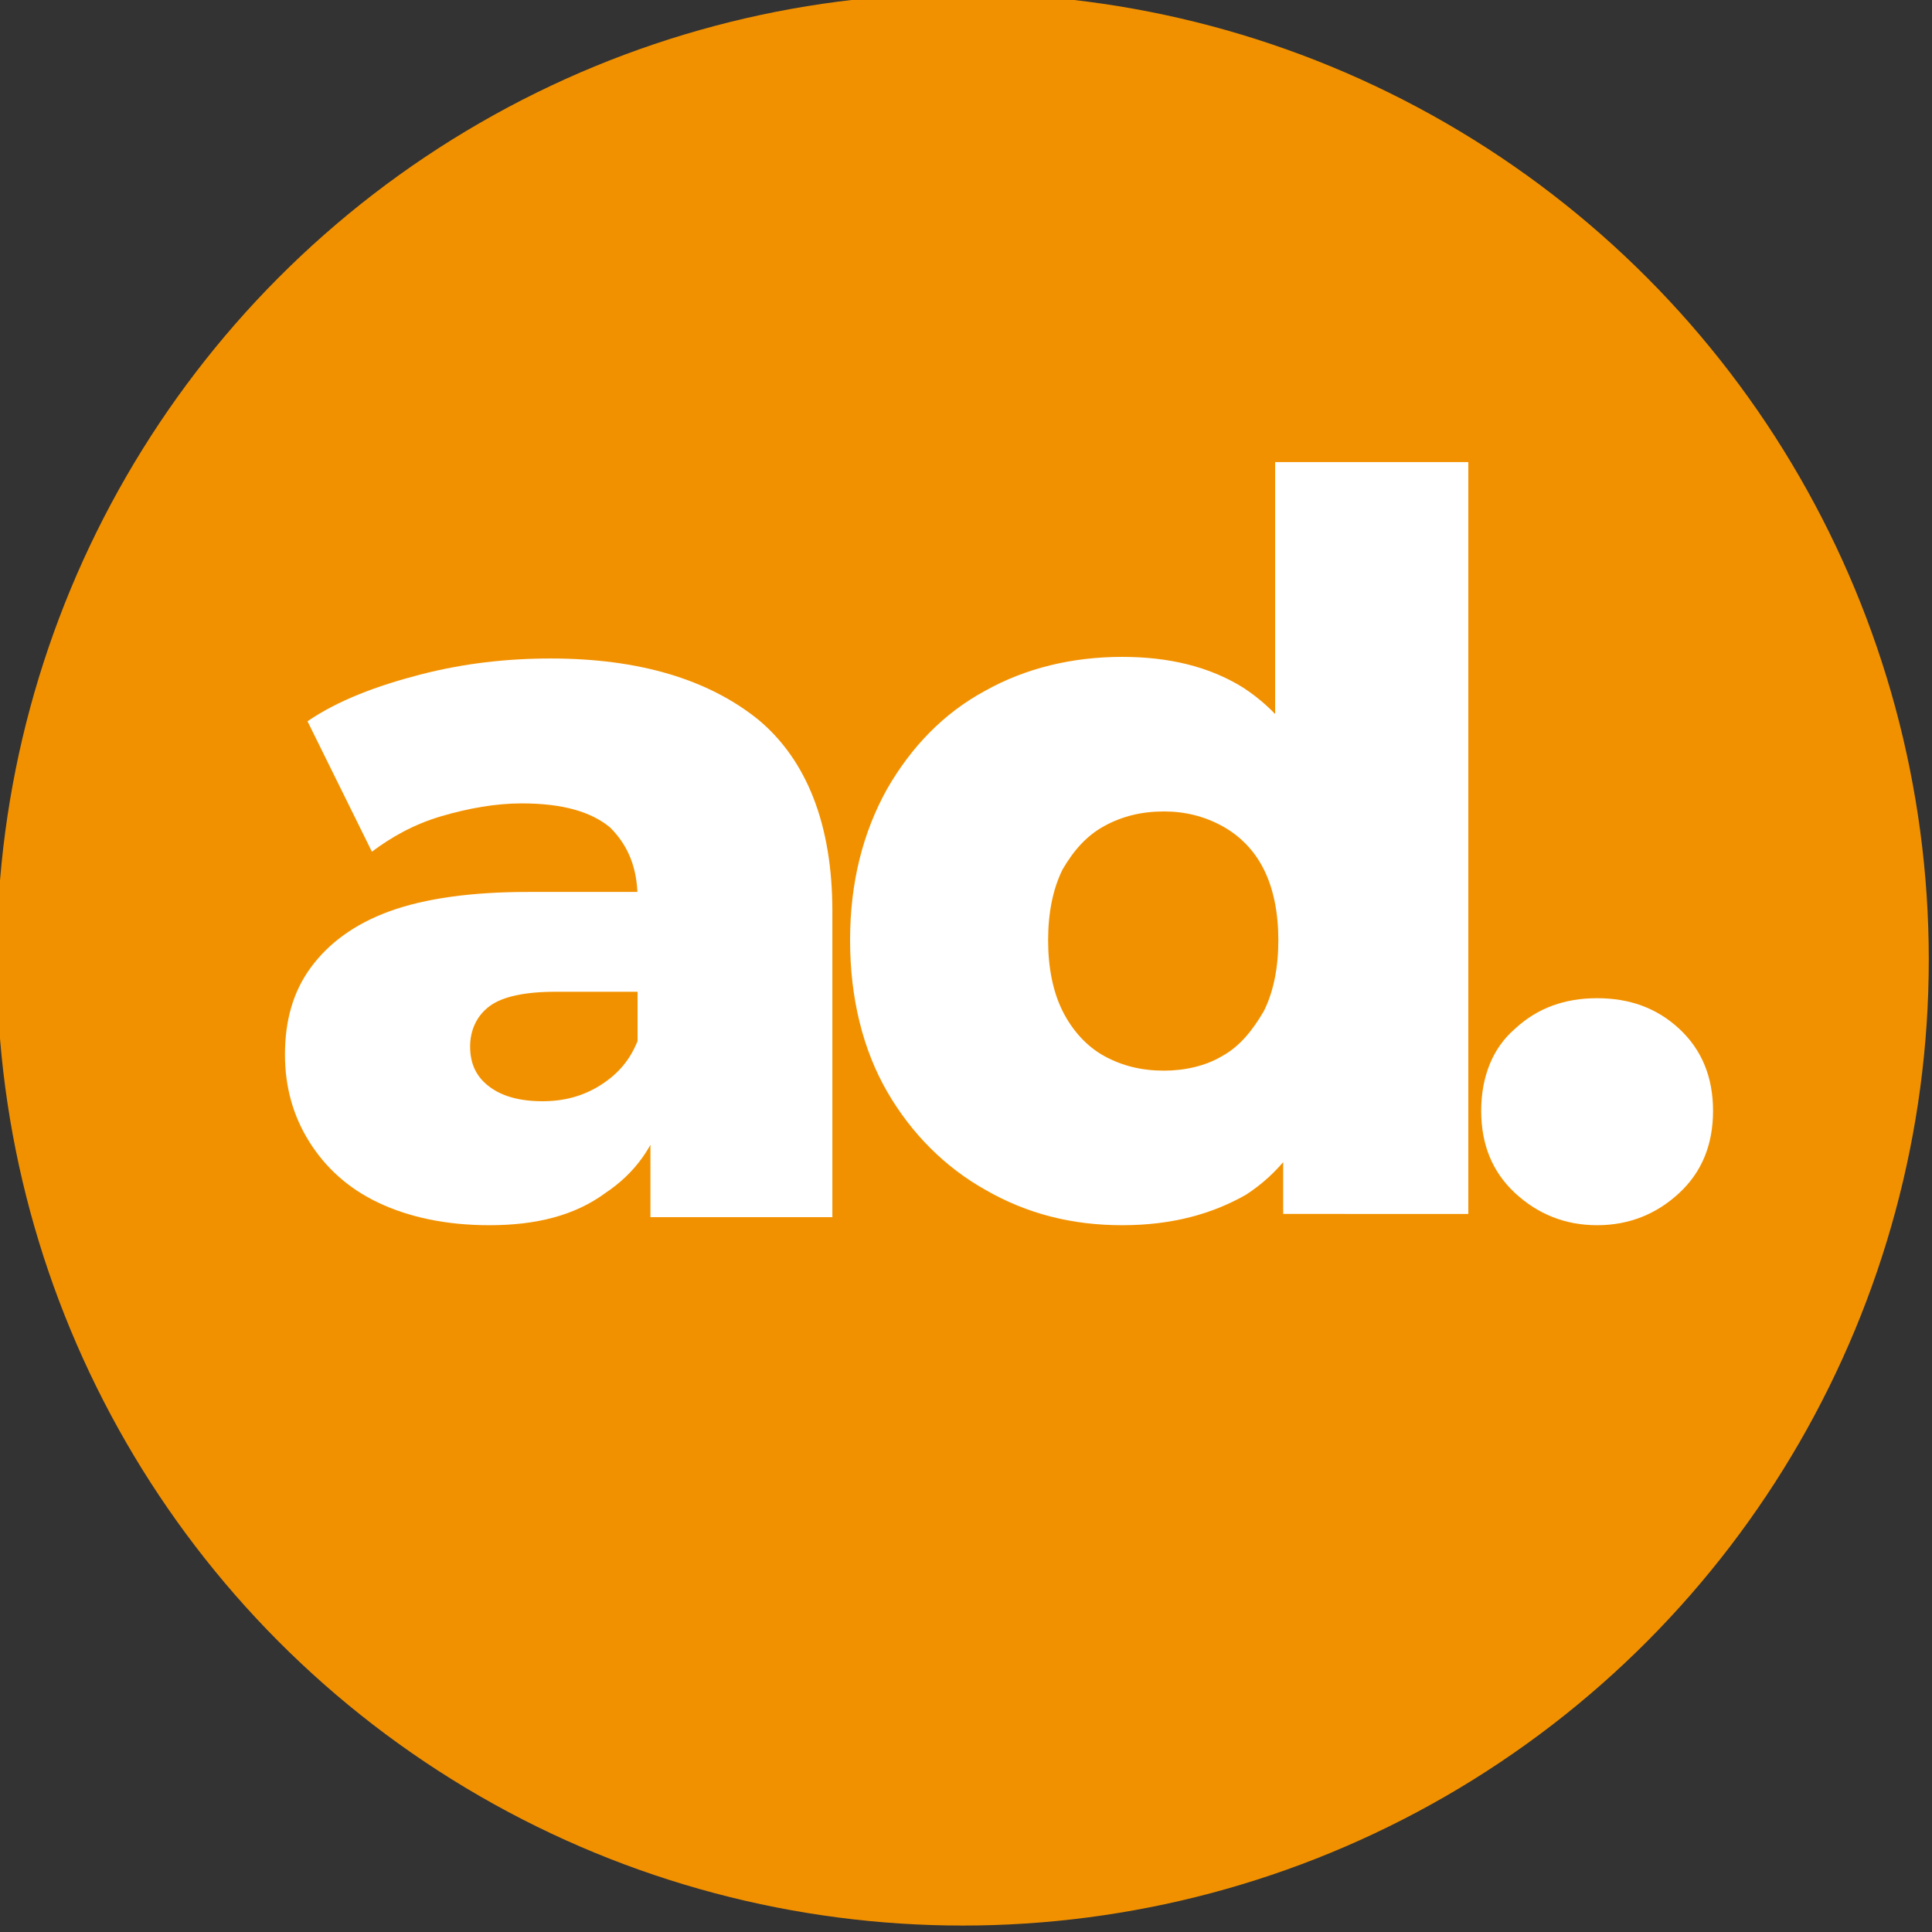
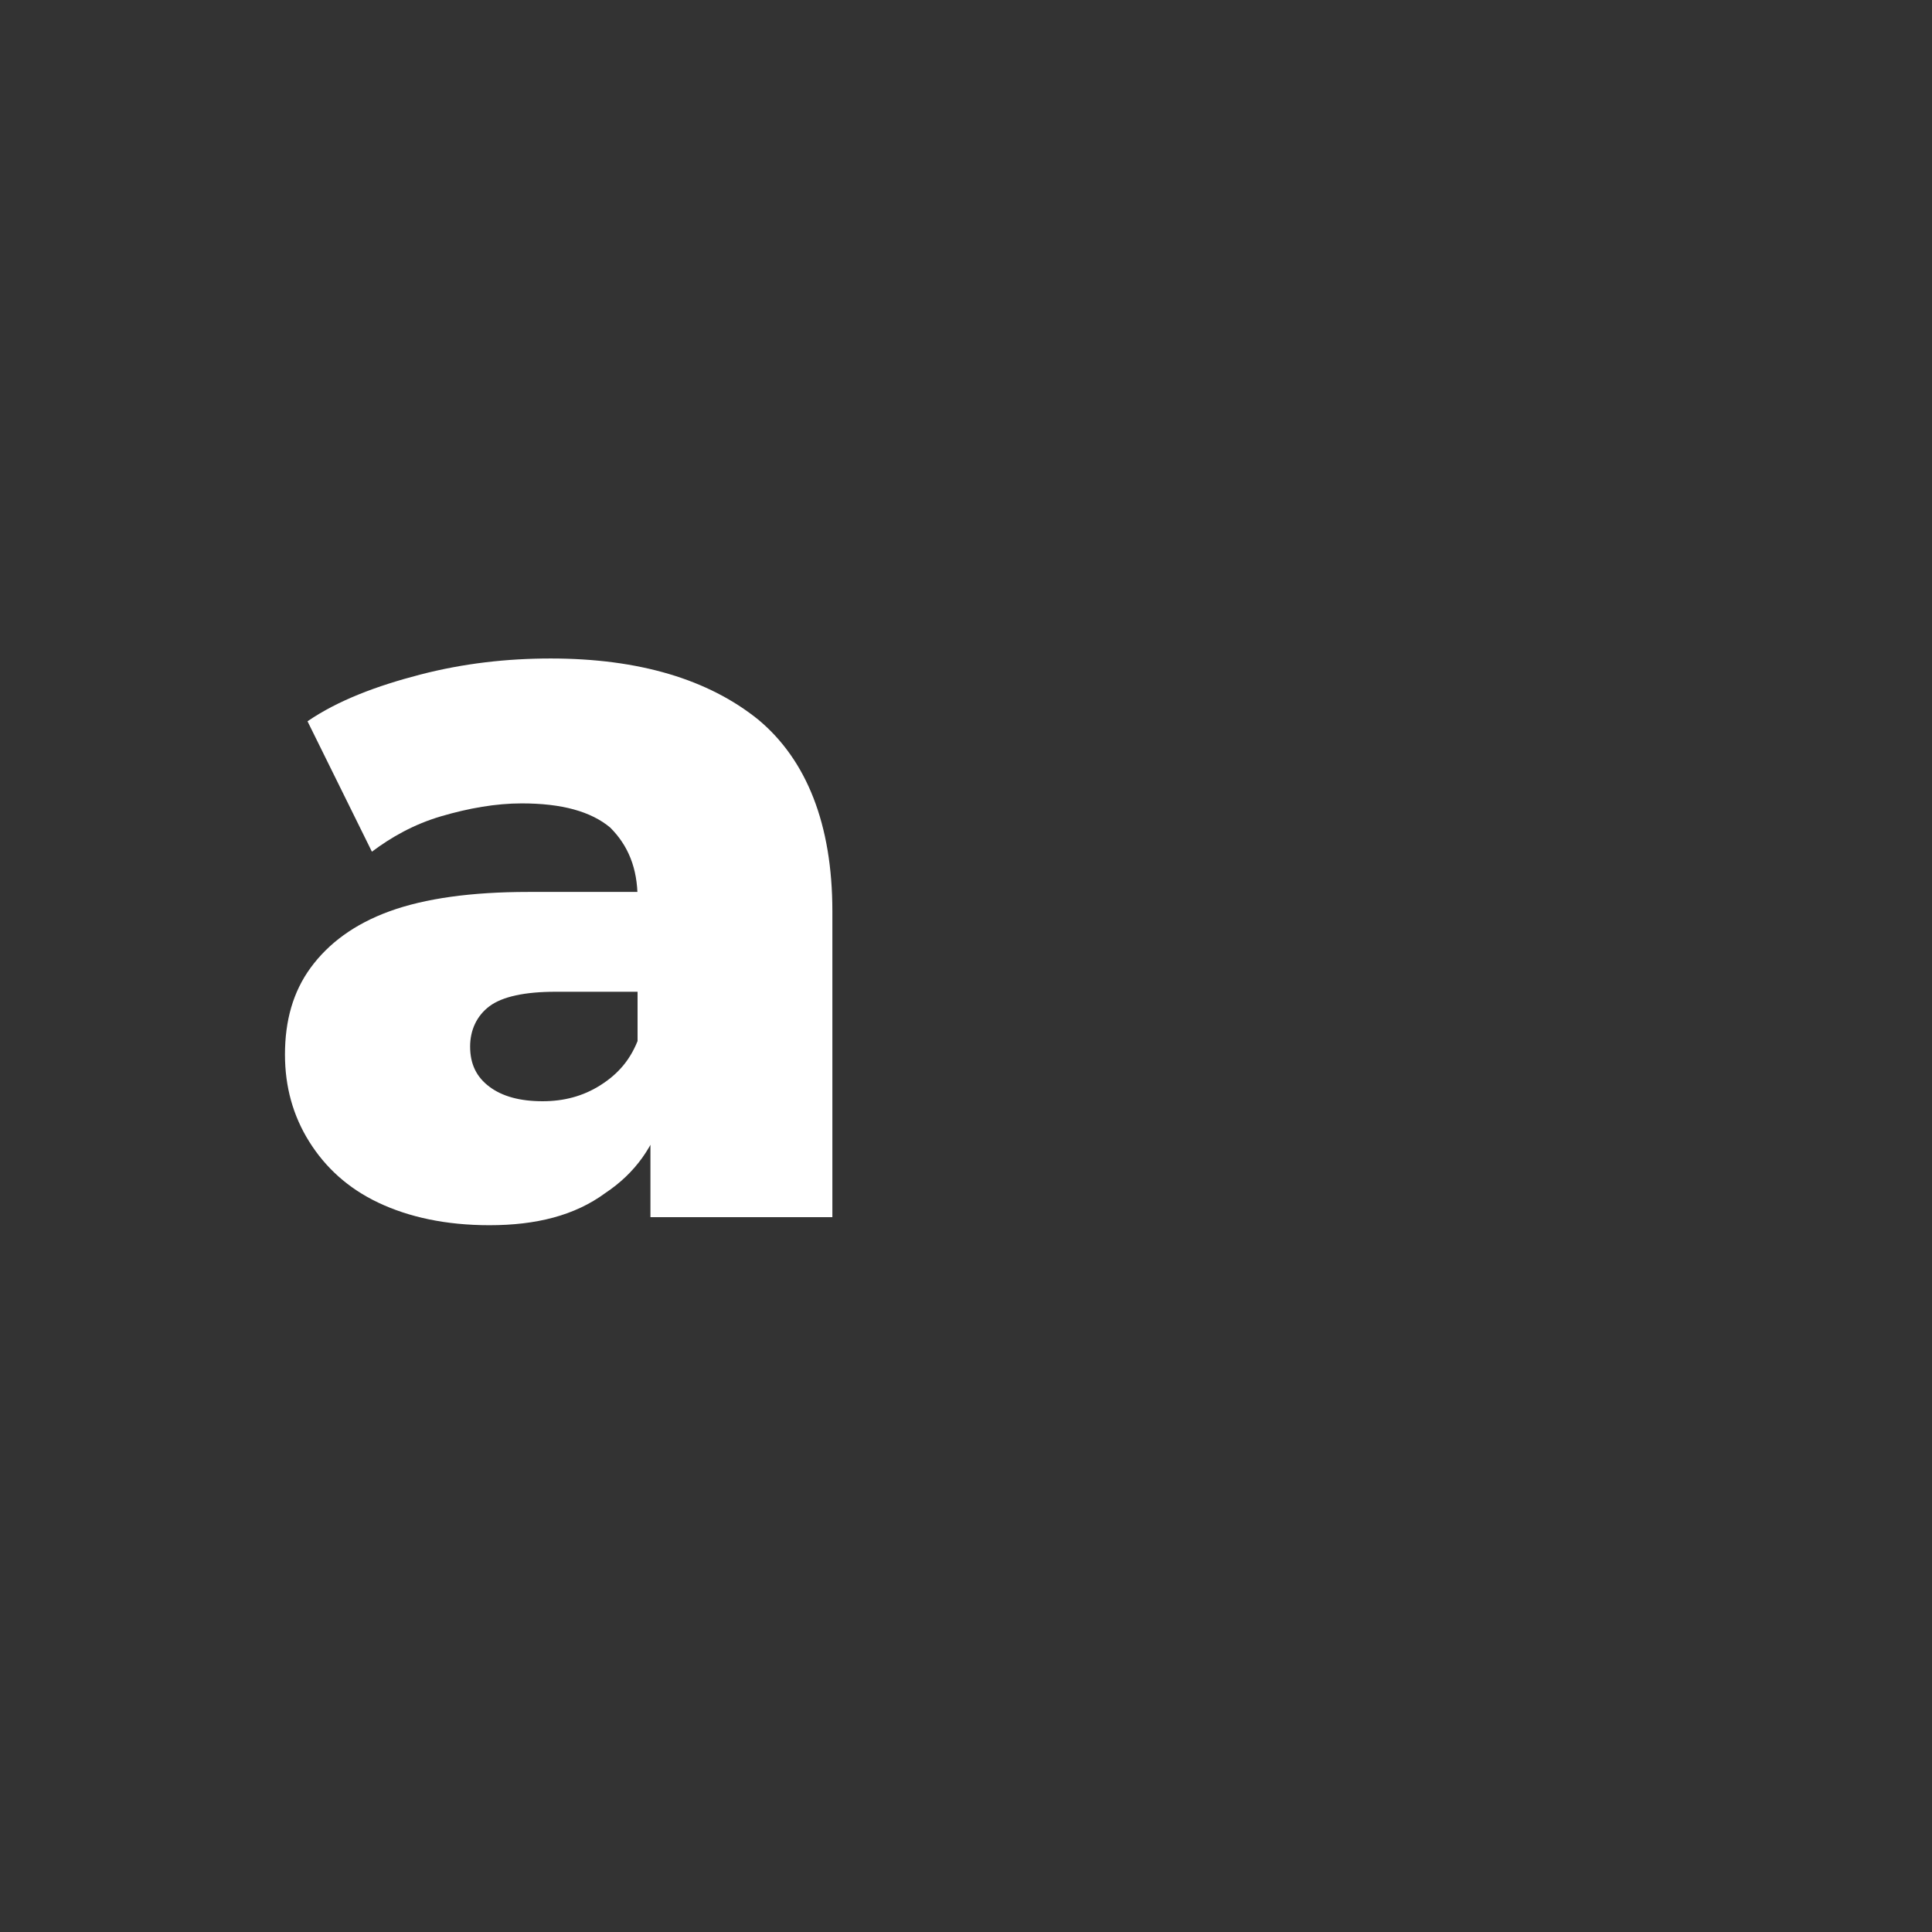
<svg xmlns="http://www.w3.org/2000/svg" version="1.1" id="Capa_1" x="0px" y="0px" width="120px" height="120px" viewBox="0 0 120 120" style="enable-background:new 0 0 120 120;" xml:space="preserve">
  <rect x="0" y="0" width="120" height="120" fill="#333333" stroke="none" />
  <style type="text/css">
	.Sombra_x0020_paralela{fill:none;}
	.Esquinas_x0020_redondeadas_x0020_2_x0020_pt_x002E_{fill:#FFFFFF;stroke:#1D1D1B;stroke-miterlimit:10;}
	.Reflejo_x0020_vivo_x0020_X{fill:none;}
	.Bisel_x0020_suave{fill:url(#SVGID_1_);}
	.Atardecer{fill:#FFFFFF;}
	.Follaje_GS{fill:#FFDD00;}
	.Pompadour_GS{fill-rule:evenodd;clip-rule:evenodd;fill:#51AEE2;}
	.st0{fill:#F29100;}
	.st1{fill:#FFFFFF;}
</style>
  <linearGradient id="SVGID_1_" gradientUnits="userSpaceOnUse" x1="0" y1="0" x2="0.707" y2="0.707">
    <stop offset="0" style="stop-color:#E6E6EB" />
    <stop offset="0.175" style="stop-color:#E2E2E7" />
    <stop offset="0.355" style="stop-color:#D6D6DB" />
    <stop offset="0.537" style="stop-color:#C2C3C6" />
    <stop offset="0.72" style="stop-color:#A5A7A9" />
    <stop offset="0.903" style="stop-color:#818485" />
    <stop offset="1" style="stop-color:#6B6E6E" />
  </linearGradient>
-   <circle class="st0" cx="59.8" cy="59.6" r="60" />
  <g>
    <path class="st1" d="M30.4,76.1c-2.7,0-5-0.5-6.9-1.4c-1.9-0.9-3.3-2.2-4.3-3.8c-1-1.6-1.5-3.4-1.5-5.4c0-2.1,0.5-3.9,1.6-5.4   c1.1-1.5,2.7-2.7,4.9-3.5c2.2-0.8,5.1-1.2,8.6-1.2h8.1v6.2h-6.4c-1.9,0-3.3,0.3-4.1,0.9c-0.8,0.6-1.2,1.5-1.2,2.5   c0,1.1,0.4,1.9,1.2,2.5c0.8,0.6,1.9,0.9,3.3,0.9c1.3,0,2.5-0.3,3.6-1c1.1-0.7,1.9-1.6,2.4-3l1.6,4.4c-0.6,2.4-1.9,4.1-3.7,5.3   C35.7,75.5,33.3,76.1,30.4,76.1z M40.4,75.5v-6.4l-0.8-1.6V55.8c0-1.9-0.6-3.3-1.7-4.4c-1.2-1-3-1.5-5.5-1.5c-1.6,0-3.3,0.3-5,0.8   c-1.7,0.5-3.1,1.3-4.3,2.2l-4-8.1c1.9-1.3,4.3-2.2,7-2.9c2.7-0.7,5.4-1,8.1-1c5.5,0,9.8,1.3,12.9,3.8c3,2.5,4.6,6.5,4.6,11.9v19   H40.4z" />
-     <path class="st1" d="M69.7,76.1c-3.1,0-5.9-0.7-8.5-2.2c-2.5-1.4-4.6-3.5-6.1-6.1c-1.5-2.6-2.3-5.8-2.3-9.4c0-3.6,0.8-6.7,2.3-9.4   c1.5-2.6,3.5-4.7,6.1-6.1c2.5-1.4,5.4-2.1,8.5-2.1c2.9,0,5.4,0.6,7.5,1.9c2,1.3,3.6,3.2,4.6,5.8c1,2.6,1.6,5.9,1.6,9.9   c0,4.1-0.5,7.4-1.5,10c-1,2.6-2.5,4.5-4.5,5.8C75.3,75.4,72.8,76.1,69.7,76.1z M72.3,66.5c1.3,0,2.6-0.3,3.6-0.9   c1.1-0.6,1.9-1.6,2.6-2.8c0.6-1.2,0.9-2.7,0.9-4.4c0-1.7-0.3-3.2-0.9-4.4c-0.6-1.2-1.5-2.1-2.6-2.7c-1.1-0.6-2.3-0.9-3.6-0.9   c-1.4,0-2.6,0.3-3.7,0.9c-1.1,0.6-1.9,1.5-2.6,2.7c-0.6,1.2-0.9,2.7-0.9,4.4c0,1.7,0.3,3.2,0.9,4.4c0.6,1.2,1.5,2.2,2.6,2.8   S70.9,66.5,72.3,66.5z M79.7,75.5v-5.9l0.1-11.3l-0.6-11.3V28.7h12v46.7H79.7z" />
-     <path class="st1" d="M99.2,76.1c-2,0-3.7-0.7-5.1-2c-1.4-1.3-2.1-3-2.1-5.1c0-2.1,0.7-3.9,2.1-5.1c1.4-1.3,3.1-1.9,5.1-1.9   c2,0,3.7,0.6,5.1,1.9c1.4,1.3,2.1,3,2.1,5.1c0,2.1-0.7,3.8-2.1,5.1C102.9,75.4,101.2,76.1,99.2,76.1z" />
  </g>
  <g>
</g>
  <g>
</g>
  <g>
</g>
  <g>
</g>
  <g>
</g>
  <g>
</g>
</svg>